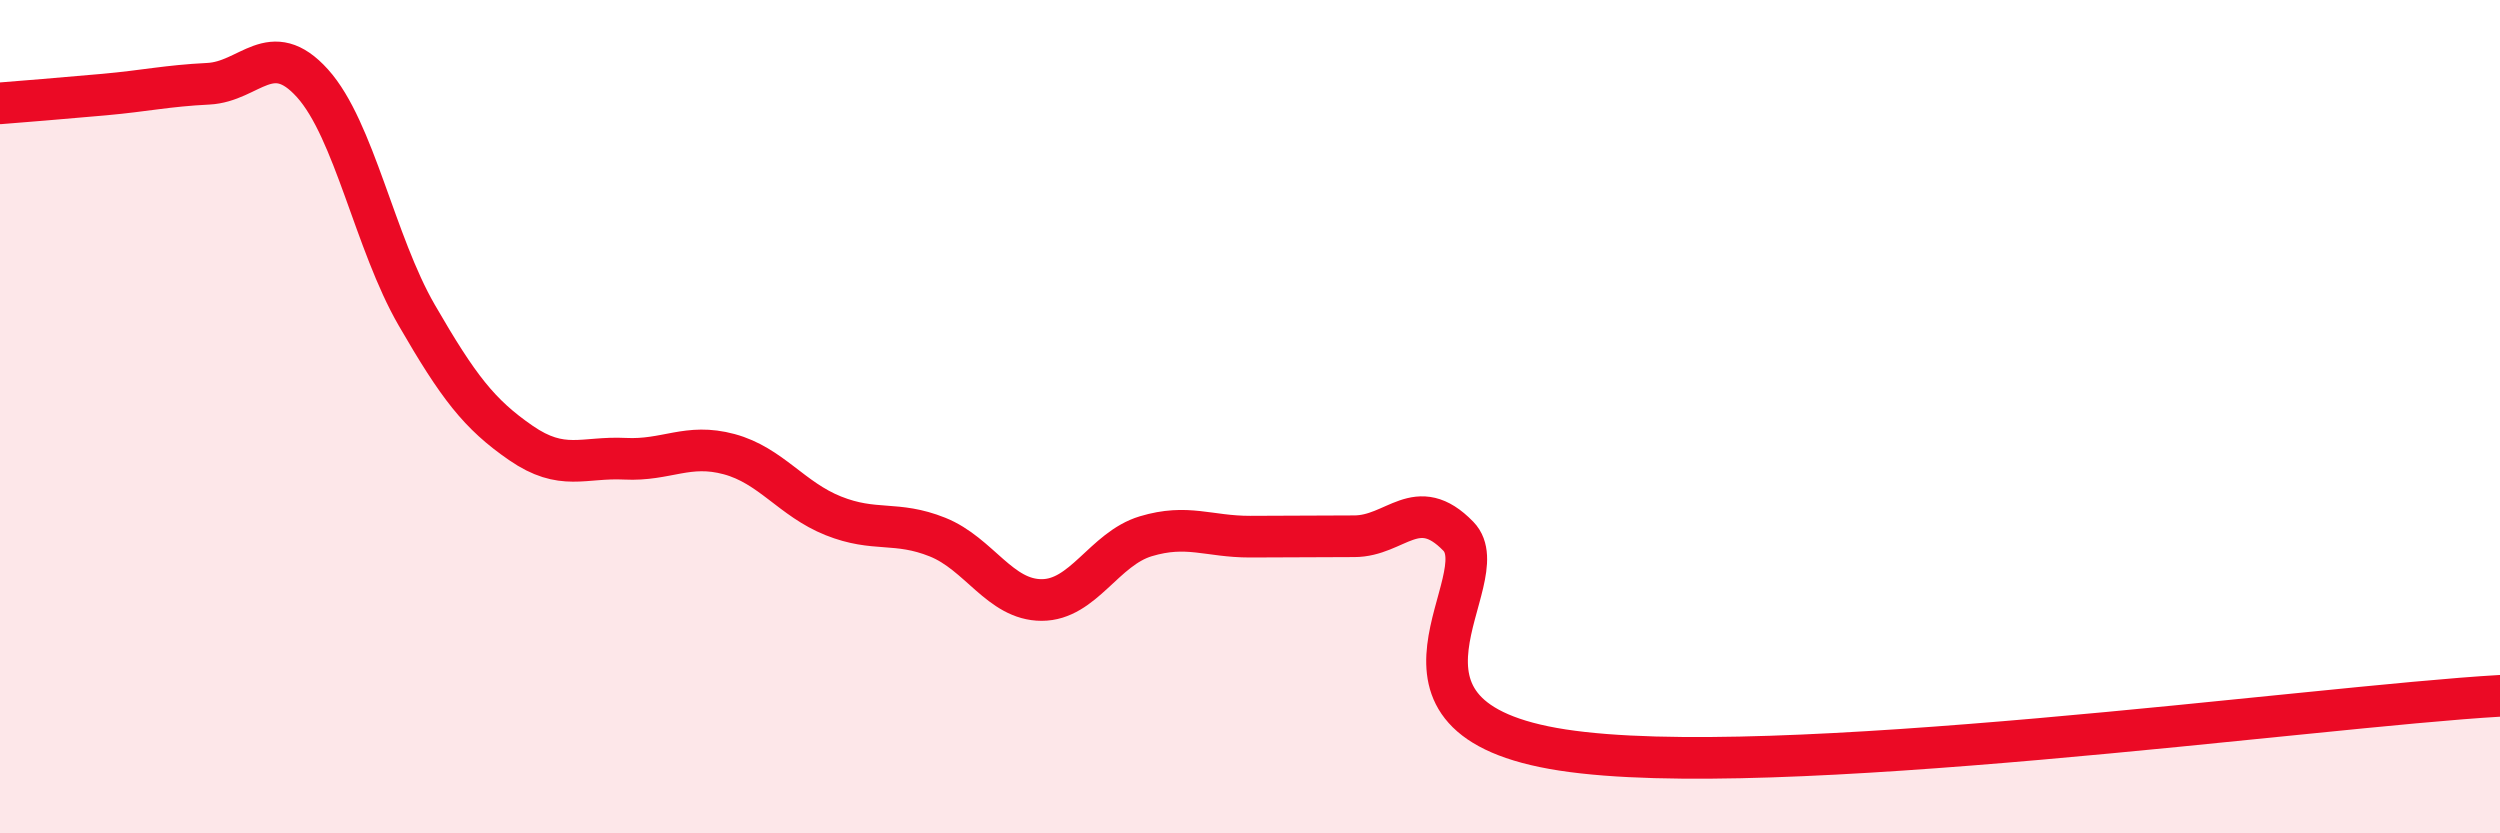
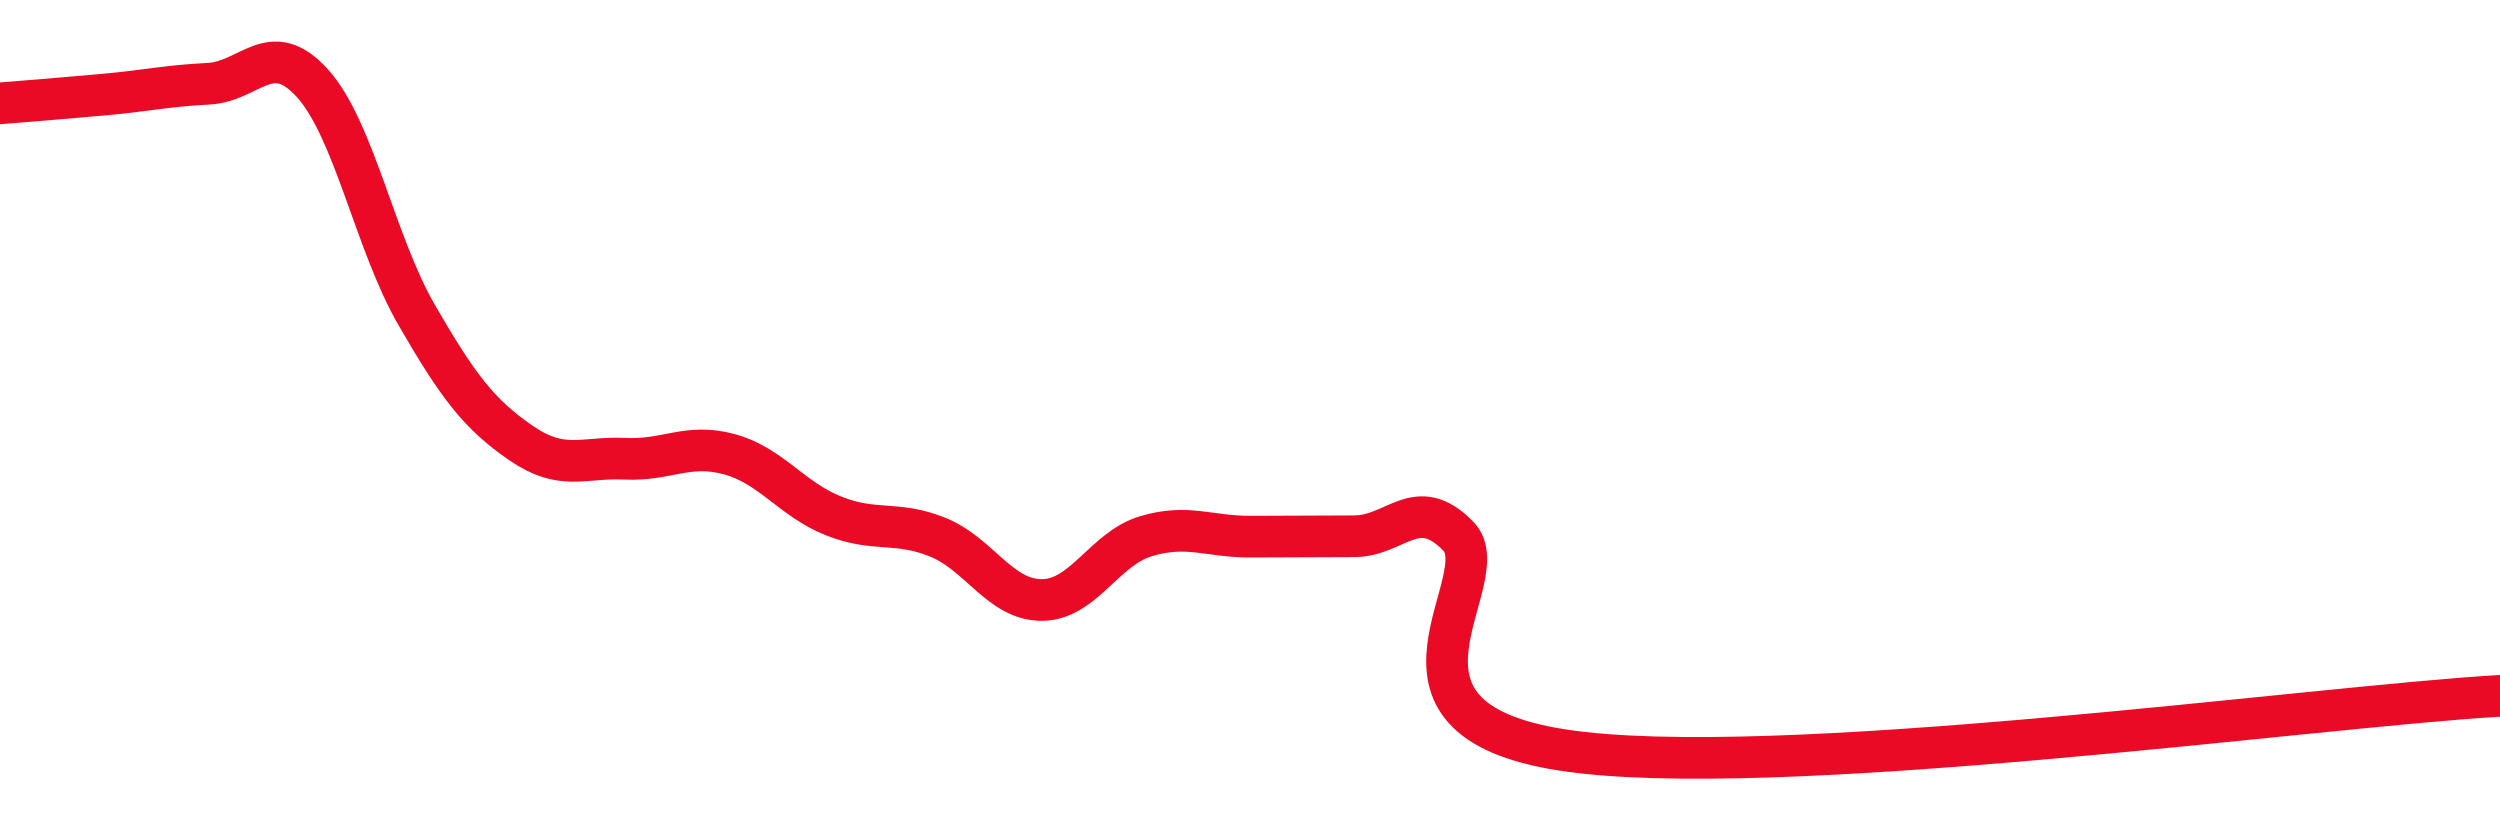
<svg xmlns="http://www.w3.org/2000/svg" width="60" height="20" viewBox="0 0 60 20">
-   <path d="M 0,2.48 C 0.5,2.44 1.5,2.36 2.5,2.27 C 3.5,2.18 4,2.06 5,2.01 C 6,1.96 6.5,0.89 7.5,2 C 8.5,3.11 9,5.83 10,7.56 C 11,9.29 11.5,9.94 12.5,10.63 C 13.5,11.32 14,10.96 15,11.01 C 16,11.06 16.5,10.63 17.5,10.9 C 18.5,11.17 19,11.98 20,12.38 C 21,12.78 21.5,12.49 22.5,12.89 C 23.5,13.29 24,14.4 25,14.4 C 26,14.4 26.5,13.17 27.5,12.87 C 28.5,12.57 29,12.88 30,12.88 C 31,12.88 31.5,12.87 32.5,12.87 C 33.5,12.87 34,11.84 35,12.87 C 36,13.9 32.5,17.23 37.5,18 C 42.5,18.77 55.5,16.96 60,16.7L60 20L0 20Z" fill="#EB0A25" opacity="0.1" stroke-linecap="round" stroke-linejoin="round" />
  <path d="M 0,2.48 C 0.5,2.44 1.5,2.36 2.5,2.27 C 3.5,2.18 4,2.06 5,2.01 C 6,1.96 6.5,0.89 7.5,2 C 8.5,3.11 9,5.83 10,7.56 C 11,9.29 11.5,9.94 12.5,10.63 C 13.5,11.32 14,10.96 15,11.01 C 16,11.06 16.5,10.63 17.5,10.9 C 18.5,11.17 19,11.98 20,12.38 C 21,12.78 21.5,12.49 22.5,12.89 C 23.5,13.29 24,14.4 25,14.4 C 26,14.4 26.5,13.17 27.5,12.87 C 28.5,12.57 29,12.88 30,12.88 C 31,12.88 31.5,12.87 32.5,12.87 C 33.5,12.87 34,11.84 35,12.87 C 36,13.9 32.5,17.23 37.5,18 C 42.5,18.77 55.5,16.96 60,16.7" stroke="#EB0A25" stroke-width="1" fill="none" stroke-linecap="round" stroke-linejoin="round" />
</svg>